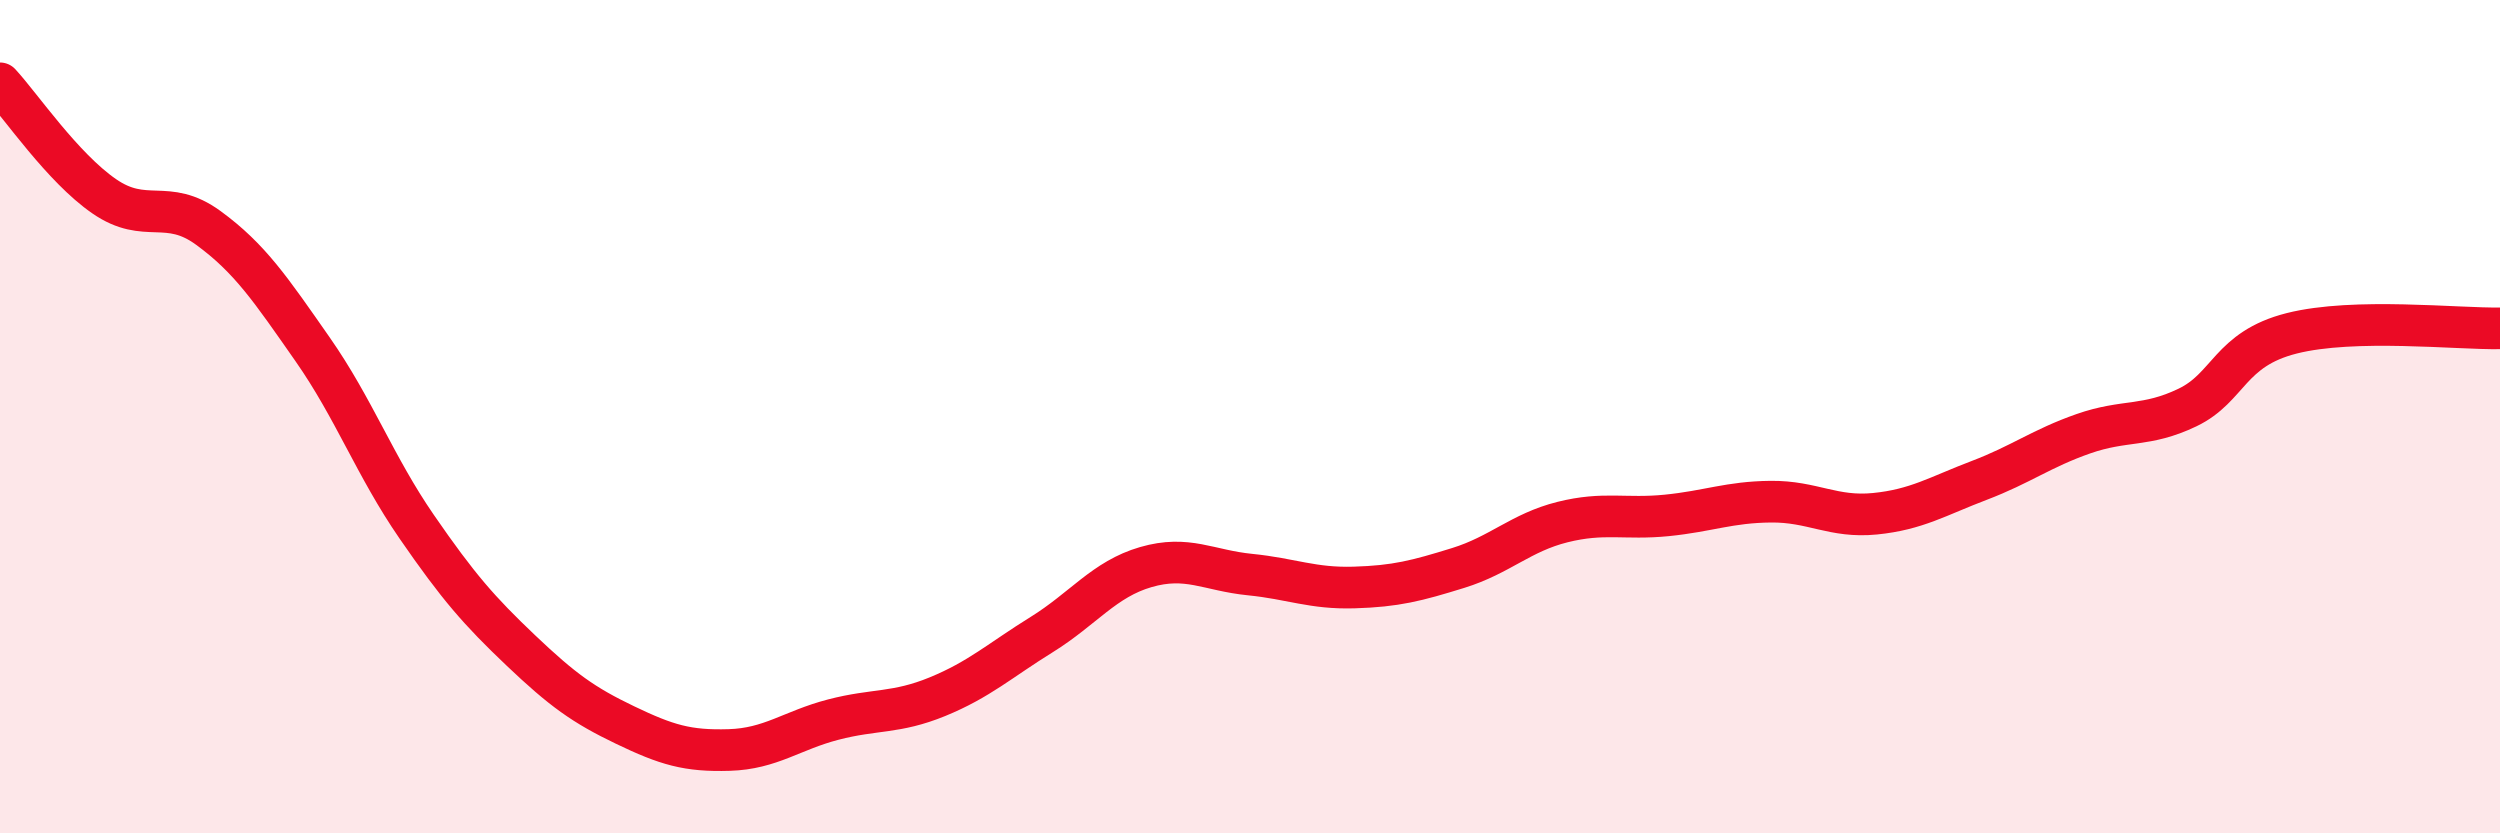
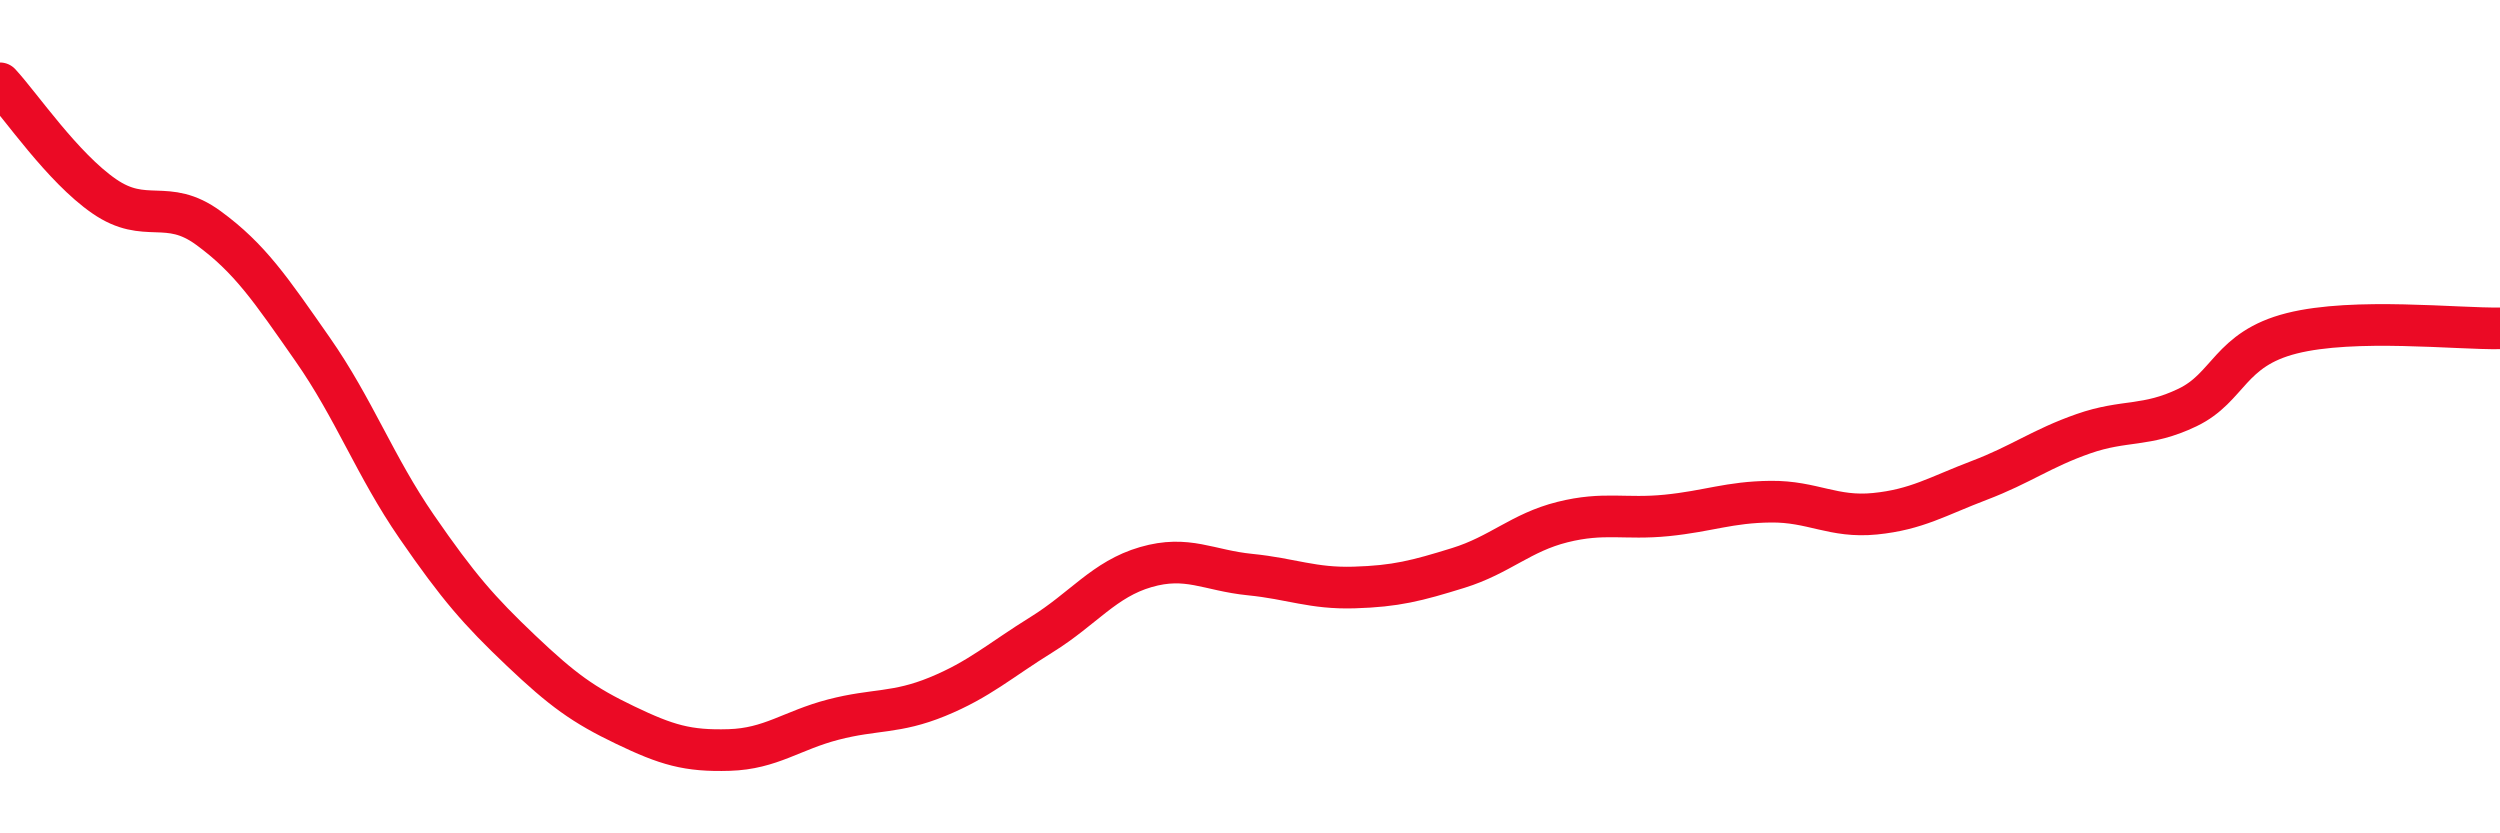
<svg xmlns="http://www.w3.org/2000/svg" width="60" height="20" viewBox="0 0 60 20">
-   <path d="M 0,2 C 0.5,2.54 1.5,4.02 2.5,4.71 C 3.5,5.4 4,4.74 5,5.47 C 6,6.2 6.5,6.95 7.5,8.38 C 8.5,9.81 9,11.19 10,12.64 C 11,14.09 11.5,14.66 12.5,15.61 C 13.5,16.56 14,16.92 15,17.4 C 16,17.88 16.5,18.03 17.5,18 C 18.5,17.97 19,17.53 20,17.27 C 21,17.01 21.5,17.13 22.5,16.72 C 23.5,16.31 24,15.85 25,15.23 C 26,14.61 26.5,13.9 27.5,13.61 C 28.5,13.32 29,13.69 30,13.79 C 31,13.89 31.5,14.13 32.5,14.1 C 33.5,14.07 34,13.94 35,13.63 C 36,13.32 36.5,12.78 37.5,12.53 C 38.5,12.28 39,12.47 40,12.37 C 41,12.27 41.5,12.05 42.5,12.04 C 43.5,12.03 44,12.43 45,12.33 C 46,12.23 46.5,11.91 47.5,11.53 C 48.5,11.15 49,10.76 50,10.41 C 51,10.06 51.5,10.26 52.5,9.78 C 53.5,9.3 53.5,8.38 55,8 C 56.5,7.62 59,7.9 60,7.88L60 20L0 20Z" fill="#EB0A25" opacity="0.1" stroke-linecap="round" stroke-linejoin="round" />
  <path d="M 0,2 C 0.5,2.54 1.5,4.02 2.5,4.71 C 3.5,5.4 4,4.74 5,5.47 C 6,6.2 6.5,6.95 7.5,8.38 C 8.5,9.81 9,11.19 10,12.64 C 11,14.09 11.5,14.66 12.5,15.61 C 13.5,16.56 14,16.92 15,17.4 C 16,17.88 16.5,18.03 17.5,18 C 18.5,17.97 19,17.53 20,17.27 C 21,17.01 21.5,17.13 22.5,16.72 C 23.5,16.31 24,15.85 25,15.23 C 26,14.61 26.5,13.9 27.5,13.61 C 28.5,13.32 29,13.69 30,13.79 C 31,13.89 31.5,14.13 32.5,14.1 C 33.5,14.07 34,13.94 35,13.63 C 36,13.32 36.5,12.78 37.5,12.53 C 38.5,12.28 39,12.47 40,12.37 C 41,12.27 41.5,12.05 42.5,12.04 C 43.5,12.03 44,12.43 45,12.33 C 46,12.23 46.5,11.91 47.5,11.53 C 48.5,11.15 49,10.76 50,10.41 C 51,10.06 51.5,10.26 52.5,9.78 C 53.5,9.3 53.5,8.38 55,8 C 56.5,7.62 59,7.9 60,7.88" stroke="#EB0A25" stroke-width="1" fill="none" stroke-linecap="round" stroke-linejoin="round" />
</svg>